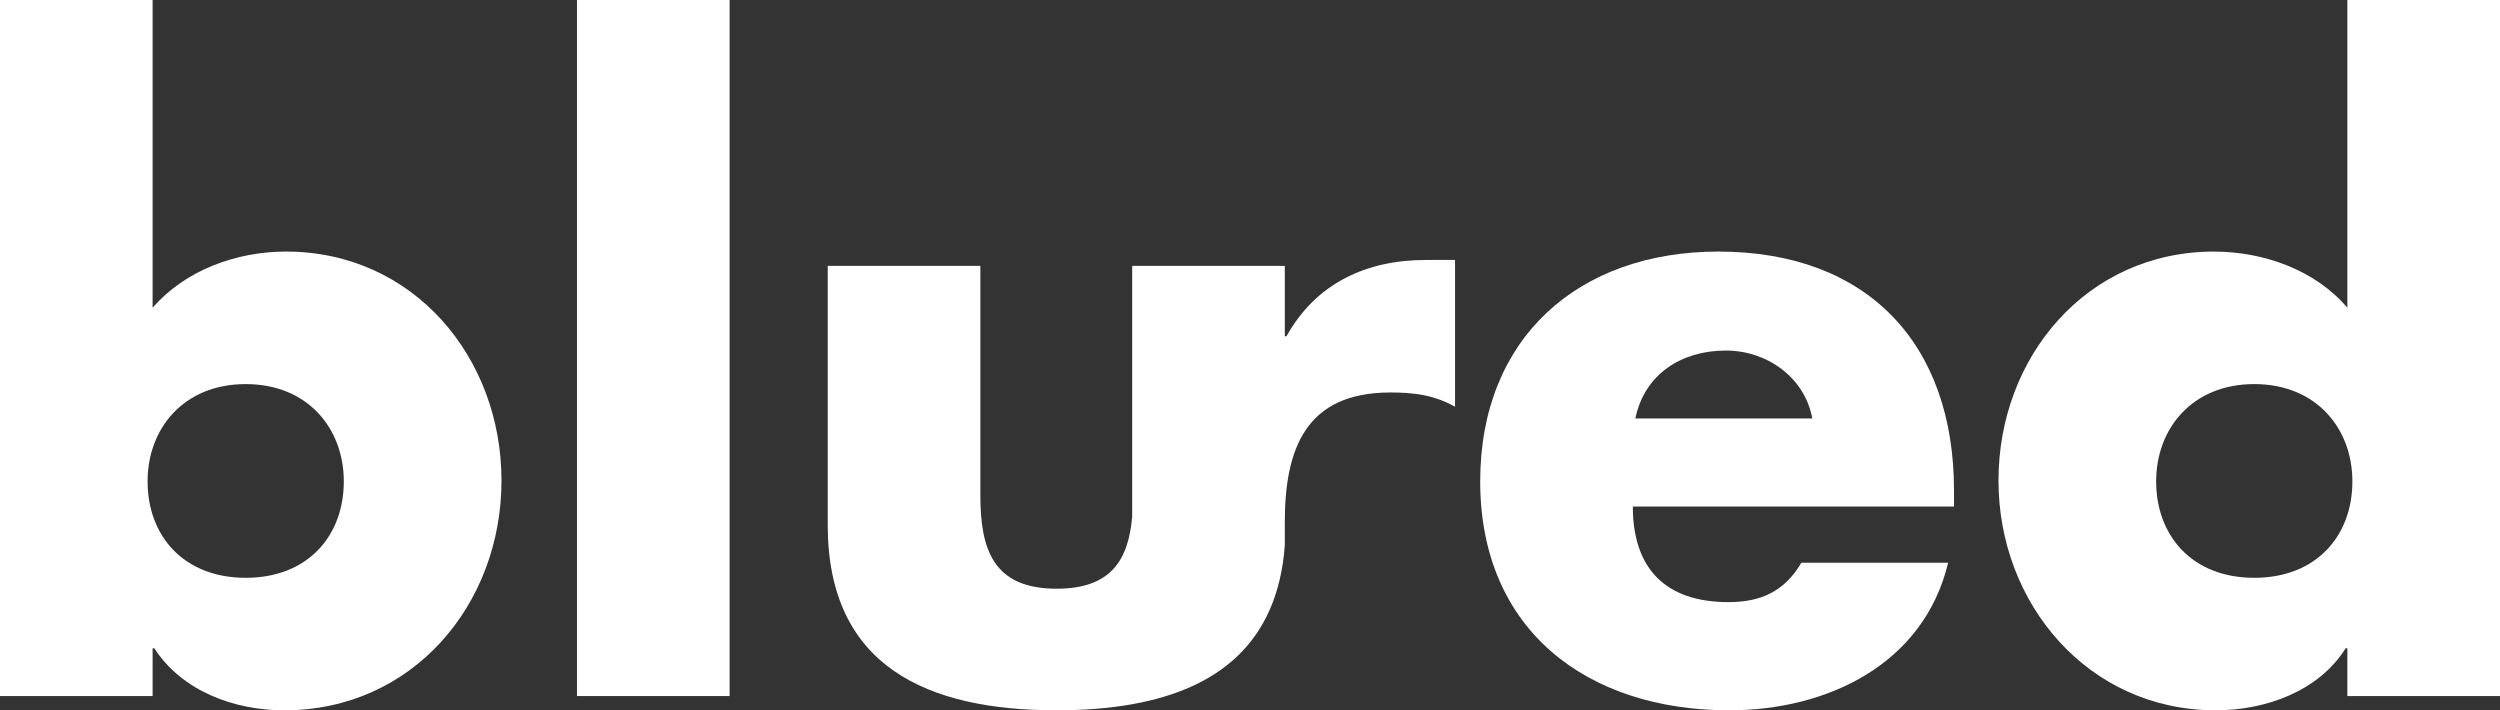
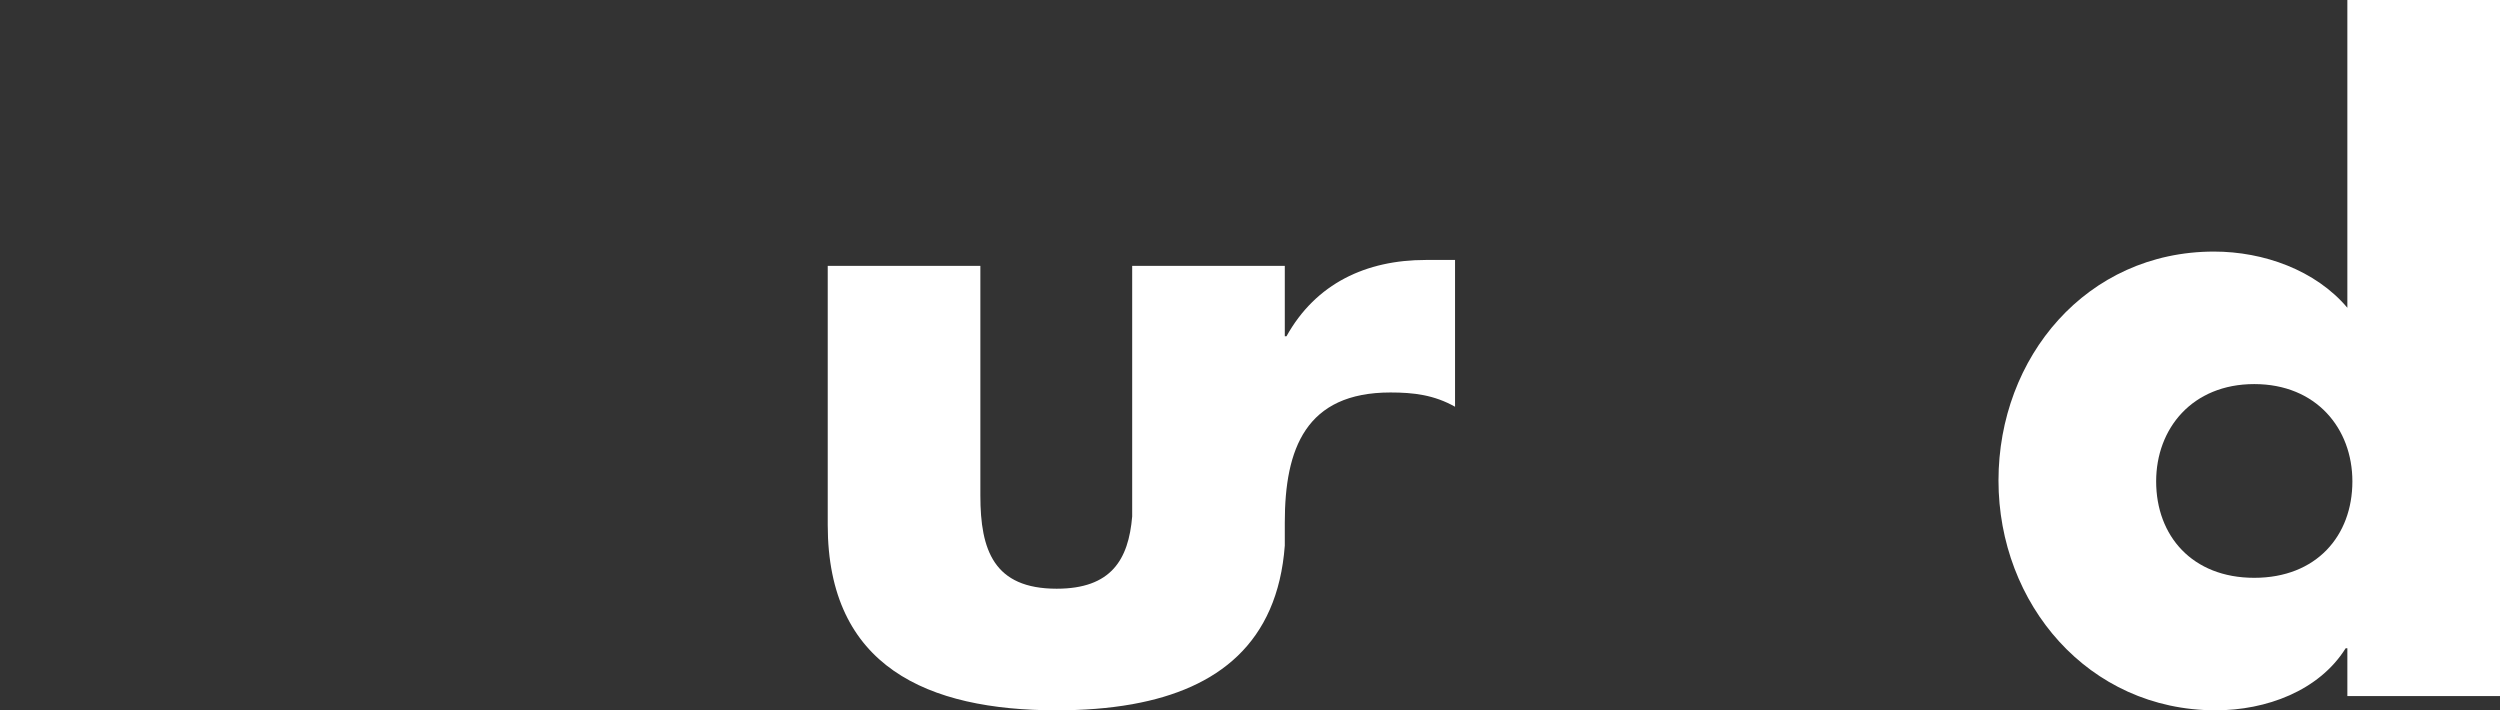
<svg xmlns="http://www.w3.org/2000/svg" id="Ebene_1" x="0px" y="0px" width="722.835px" height="205.375px" viewBox="0 0 722.835 205.375" xml:space="preserve">
  <rect x="0" y="0" width="722.835" height="205.375" fill="#333333" stroke="none" />
  <g>
-     <path fill="#FFFFFF" d="M82.677,72.74c-14.302,0-29.095,5.339-38.553,16.249V0H0v201.254h44.124V187.43h0.487 c8,12.367,23.035,17.945,37.578,17.945c37.105,0,62.809-30.553,62.809-66.439C144.998,103.292,119.537,72.74,82.677,72.74z M71.043,167.065c-17.947,0-28.371-12.125-28.371-27.885c0-15.277,10.424-28.129,28.371-28.129 c17.941,0,28.365,12.852,28.365,28.129C99.408,154.94,88.984,167.065,71.043,167.065z" />
-     <rect x="166.823" fill="#FFFFFF" width="44.134" height="201.254" />
-     <path fill="#FFFFFF" d="M496.839,72.74c-40.49,0-68.862,24.979-68.862,66.44c0,42.918,30.798,66.195,72.015,66.195 c28.37,0,56.254-13.338,63.287-42.676h-42.434c-4.848,8.244-11.639,11.396-21.094,11.396c-18.182,0-27.645-9.699-27.645-27.643 h92.868v-4.605C564.975,99.412,540.003,72.74,496.839,72.74z M472.833,120.995c2.667-12.852,13.34-19.64,26.188-19.64 c11.881,0,22.793,7.759,24.977,19.64H472.833z" />
    <path fill="#FFFFFF" d="M678.7,0v88.989c-9.211-10.91-24.248-16.249-38.549-16.249c-36.857,0-62.322,30.552-62.322,66.196 s25.945,66.439,62.803,66.439c14.549,0,29.824-5.578,37.584-17.945h0.484v13.824h44.135V0H678.7z M651.784,167.065 c-17.938,0-28.367-12.125-28.367-27.885c0-15.277,10.43-28.129,28.367-28.129c17.947,0,28.371,12.852,28.371,28.129 C680.155,154.94,669.731,167.065,651.784,167.065z" />
    <path fill="#FFFFFF" d="M371.962,97.234h-0.484V76.862h-44.127v72.474c-1.057,12.494-6.066,20.881-21.831,20.881 c-18.187,0-22.063-11.154-22.063-26.915v-66.44h-44.133v74.925c0,40.979,28.855,53.588,66.196,53.588 c7.7,0,15.03-0.551,21.831-1.76v0.004c0.021-0.004,0.043-0.012,0.068-0.016c0.054-0.012,0.11-0.016,0.164-0.027v-0.008 c24.398-4.408,41.782-17.549,43.895-45.828v-6.68c0-21.34,6.062-37.584,30.552-37.584c6.79,0,12.612,0.726,18.671,4.122V75.165 h-8.484C395.003,75.165,380.454,81.954,371.962,97.234z" />
  </g>
</svg>